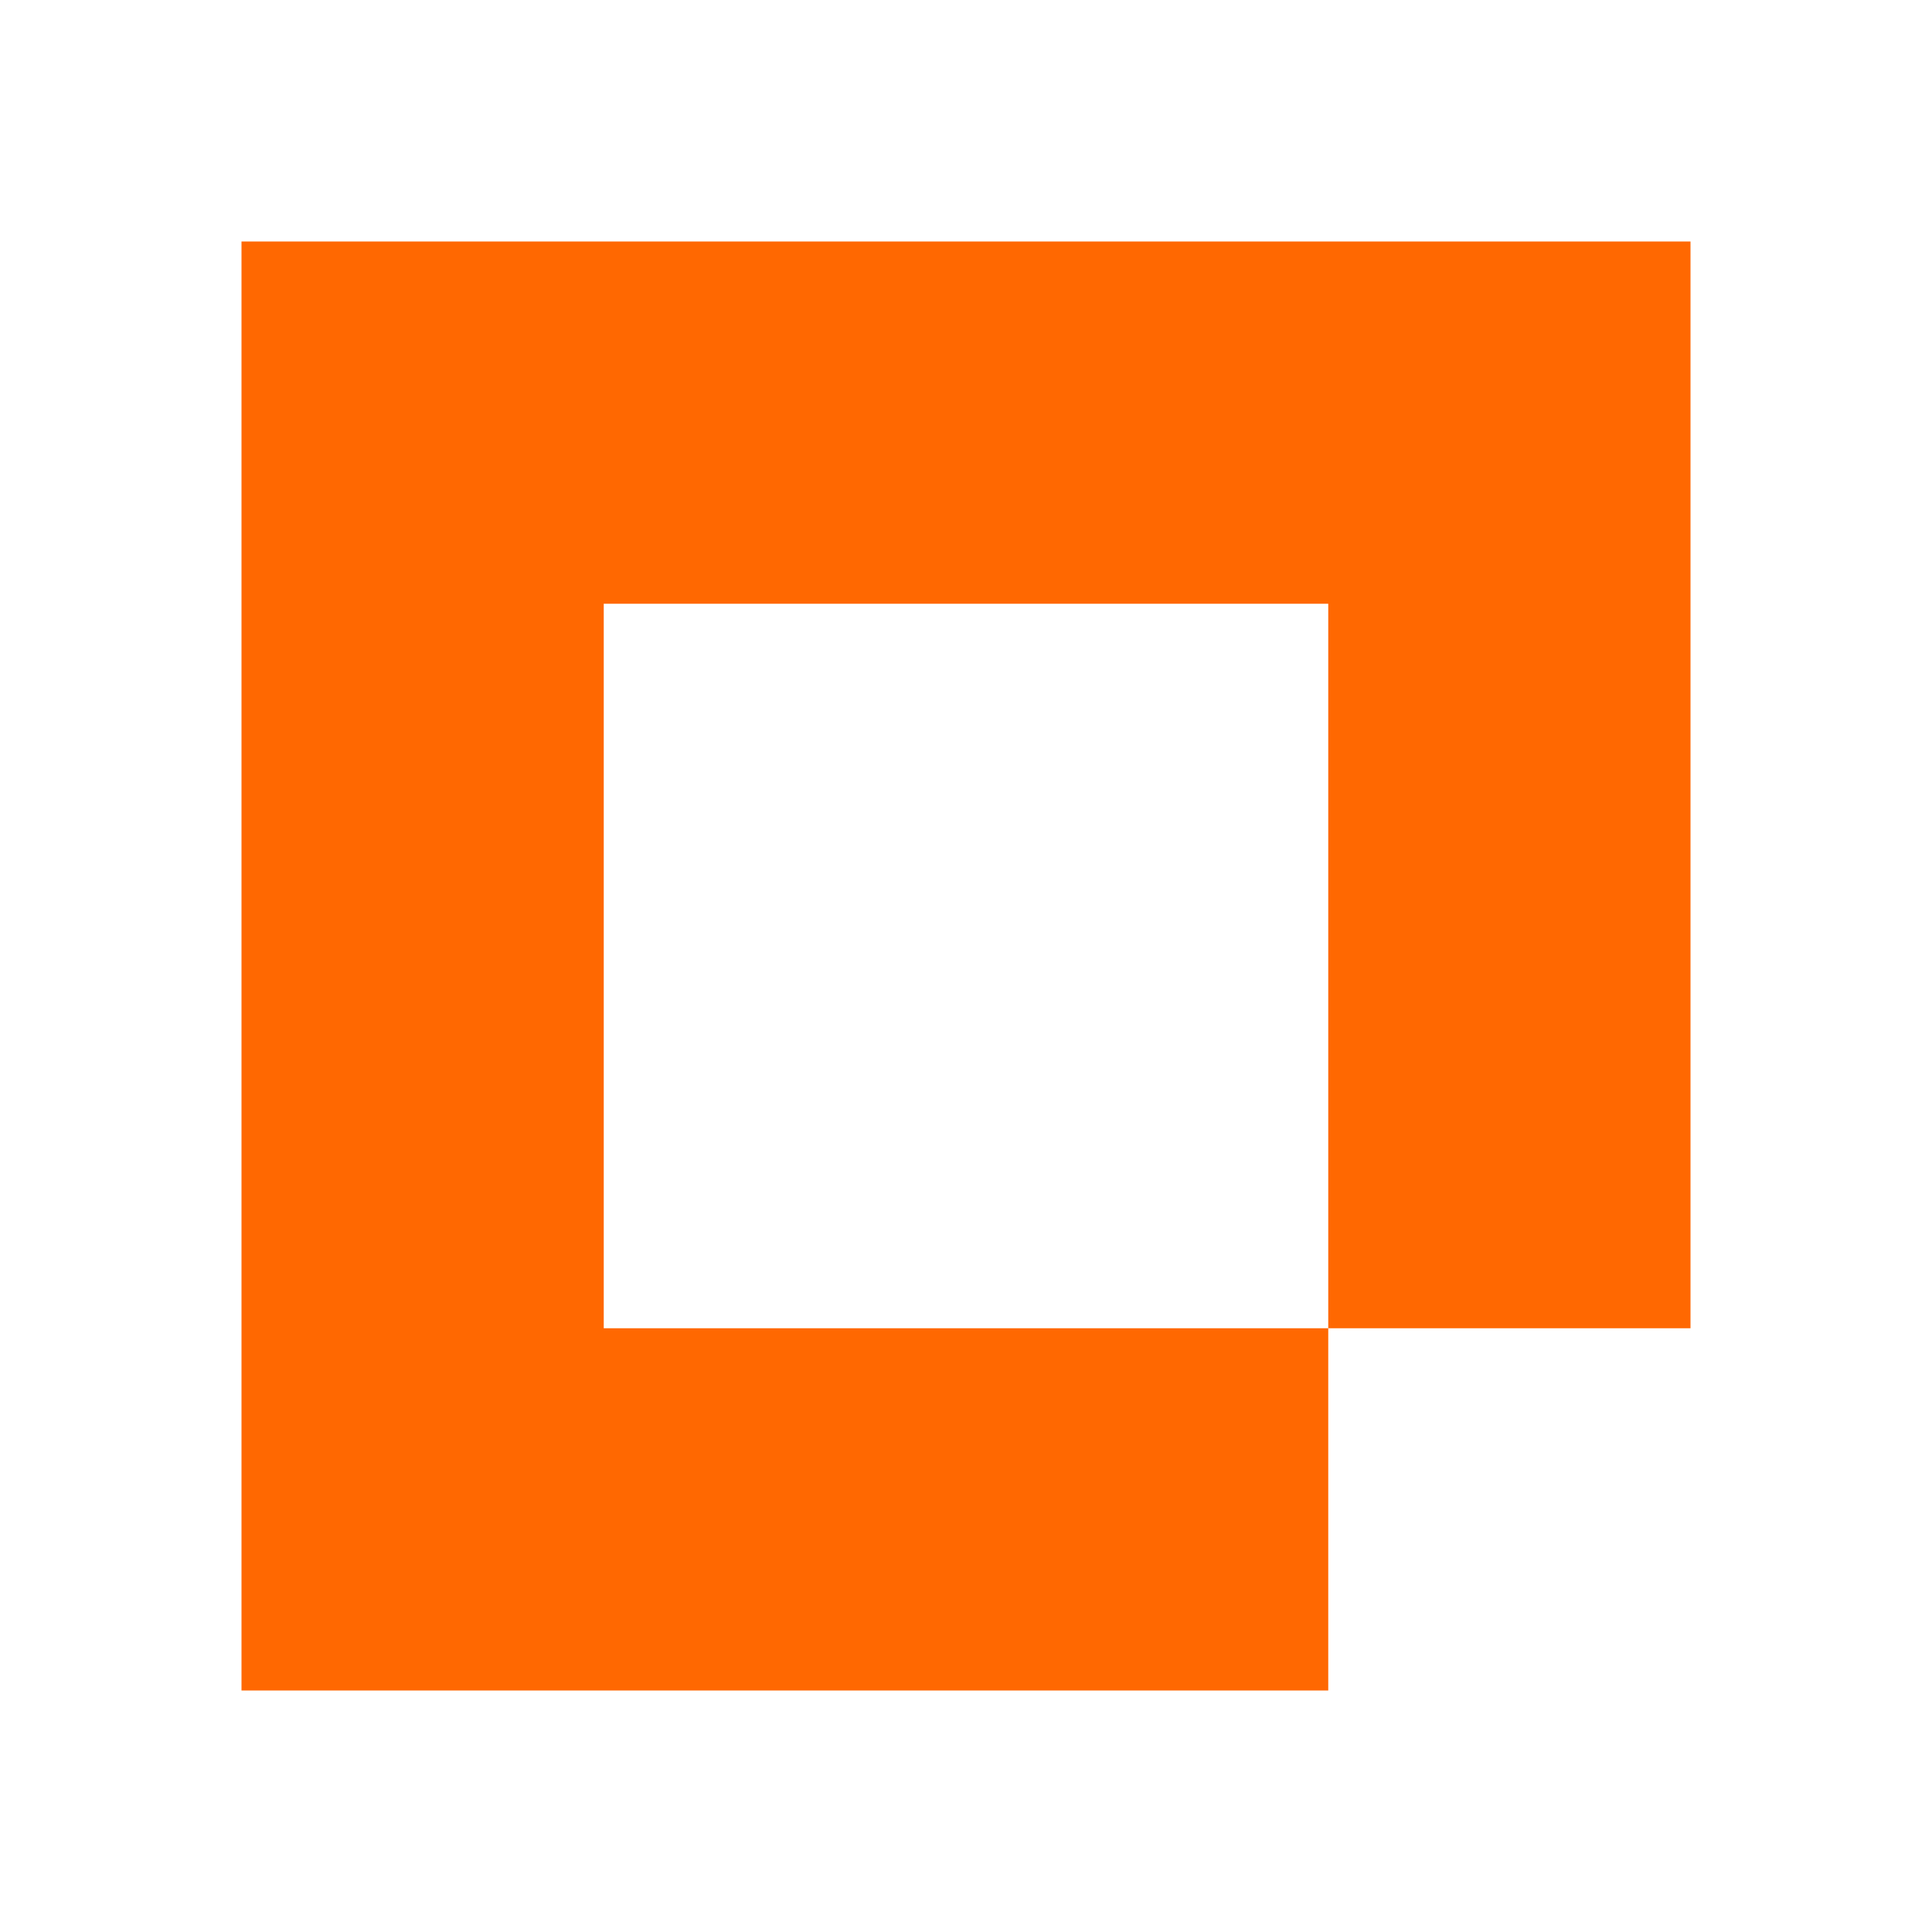
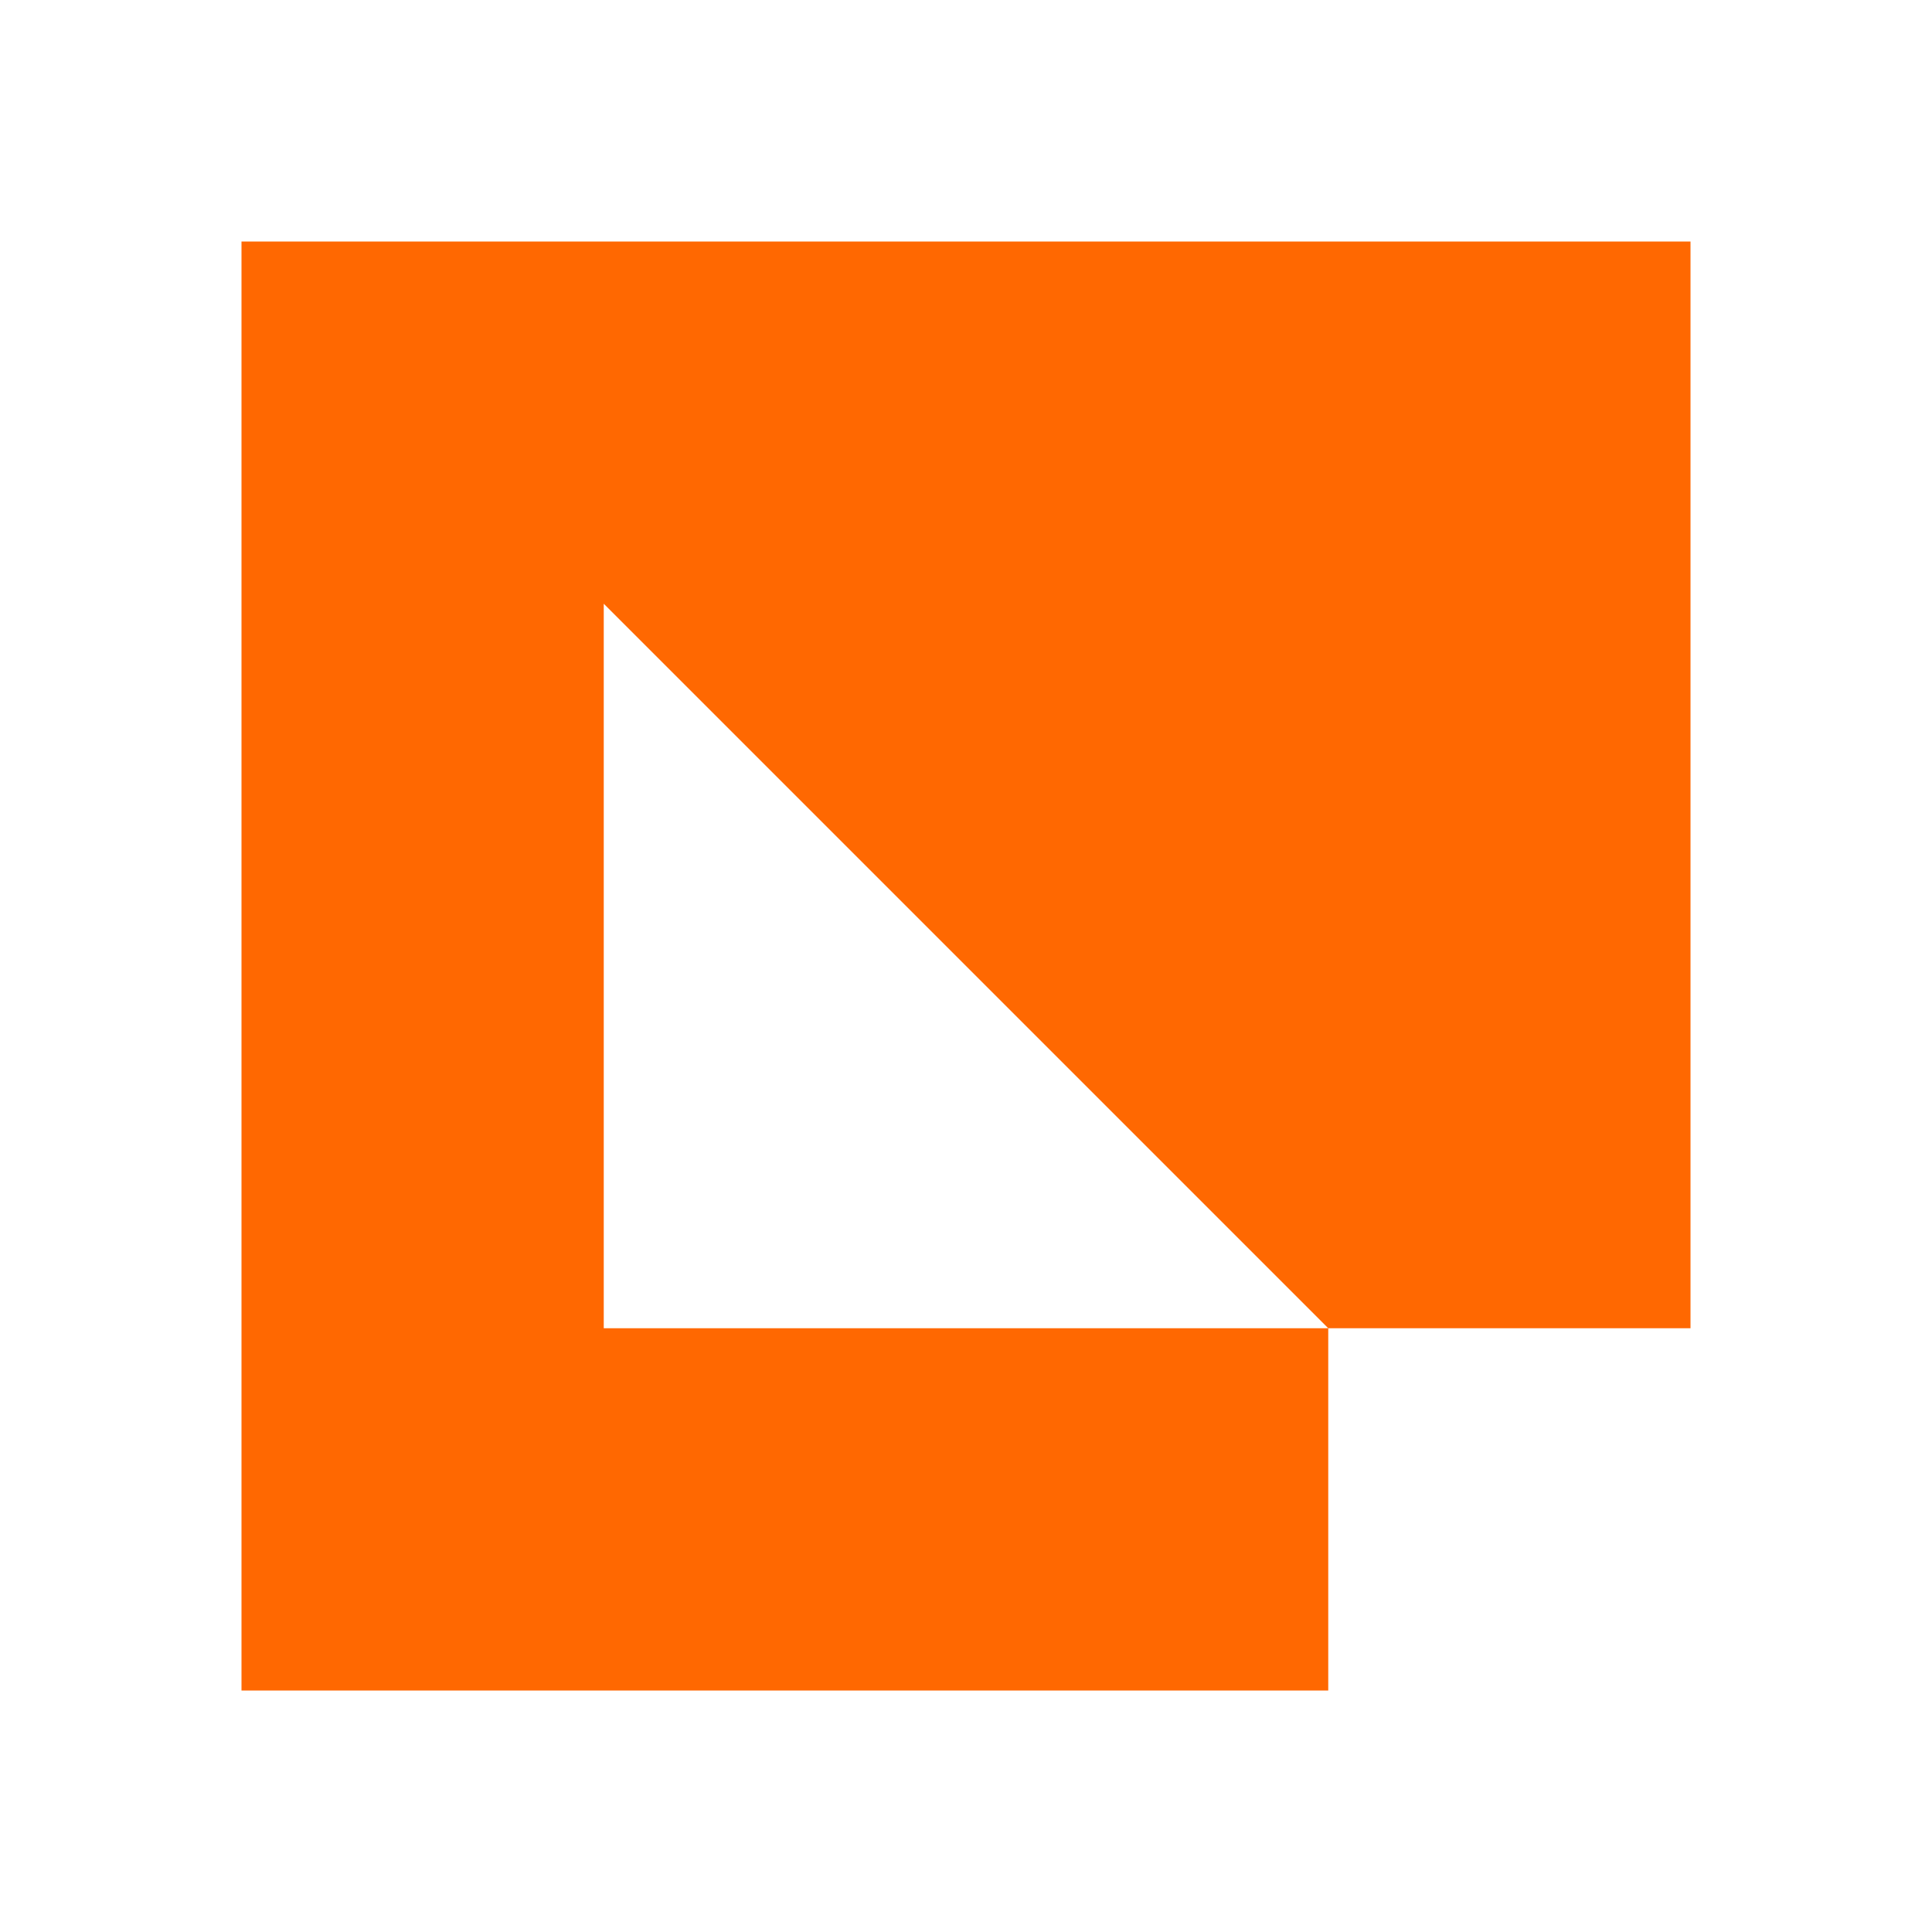
<svg xmlns="http://www.w3.org/2000/svg" width="20" height="20" viewBox="0 0 24 24" fill="#ff6801" size="20" class="zapier-zinnia-icons__icon__8f1EW1A1" aria-hidden="false" role="img" data-block="false" data-pointer-events="true" data-animate-fill="true">
-   <path d="M7.5 7.5V16.5L16.5 16.5V21H3L3 3H21V16.5L16.5 16.5L16.5 7.5L7.5 7.5Z" />
+   <path d="M7.5 7.5V16.5L16.5 16.5V21H3L3 3H21V16.5L16.5 16.5L7.5 7.5Z" />
</svg>